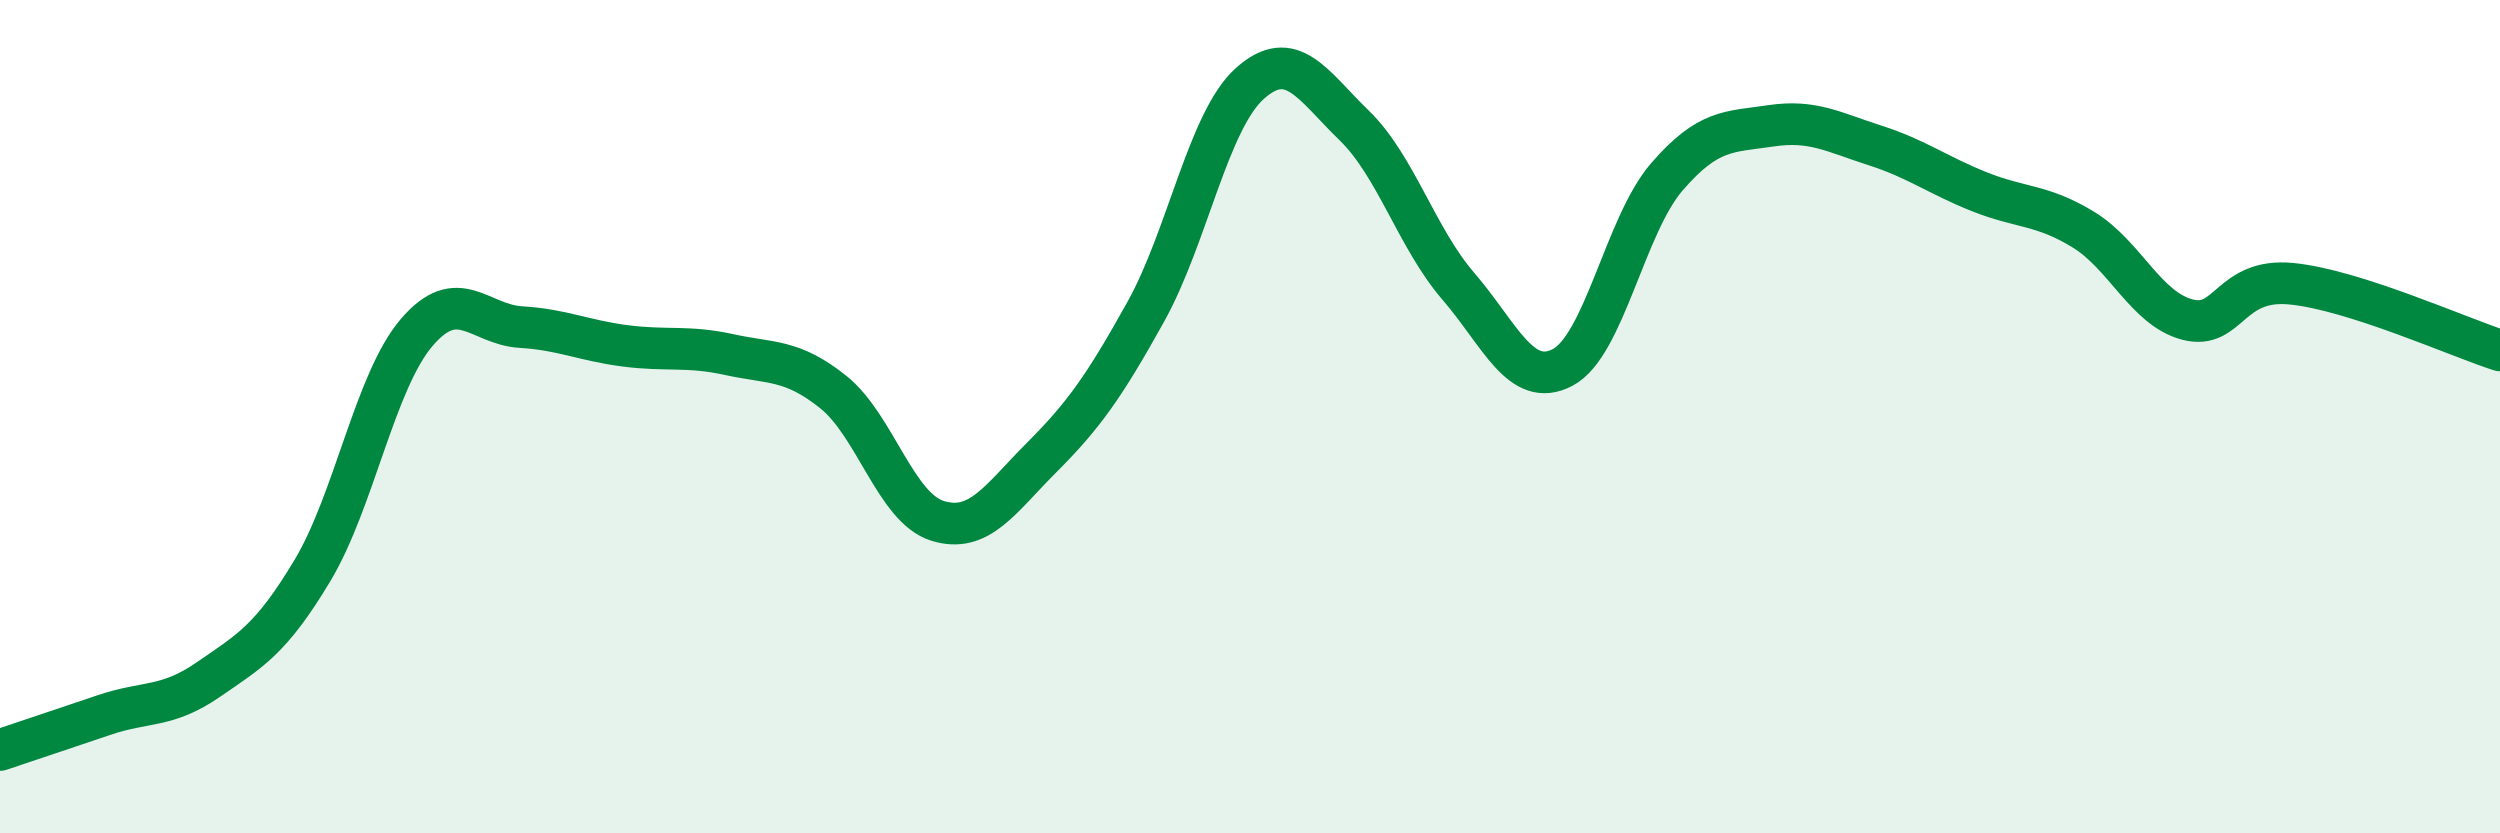
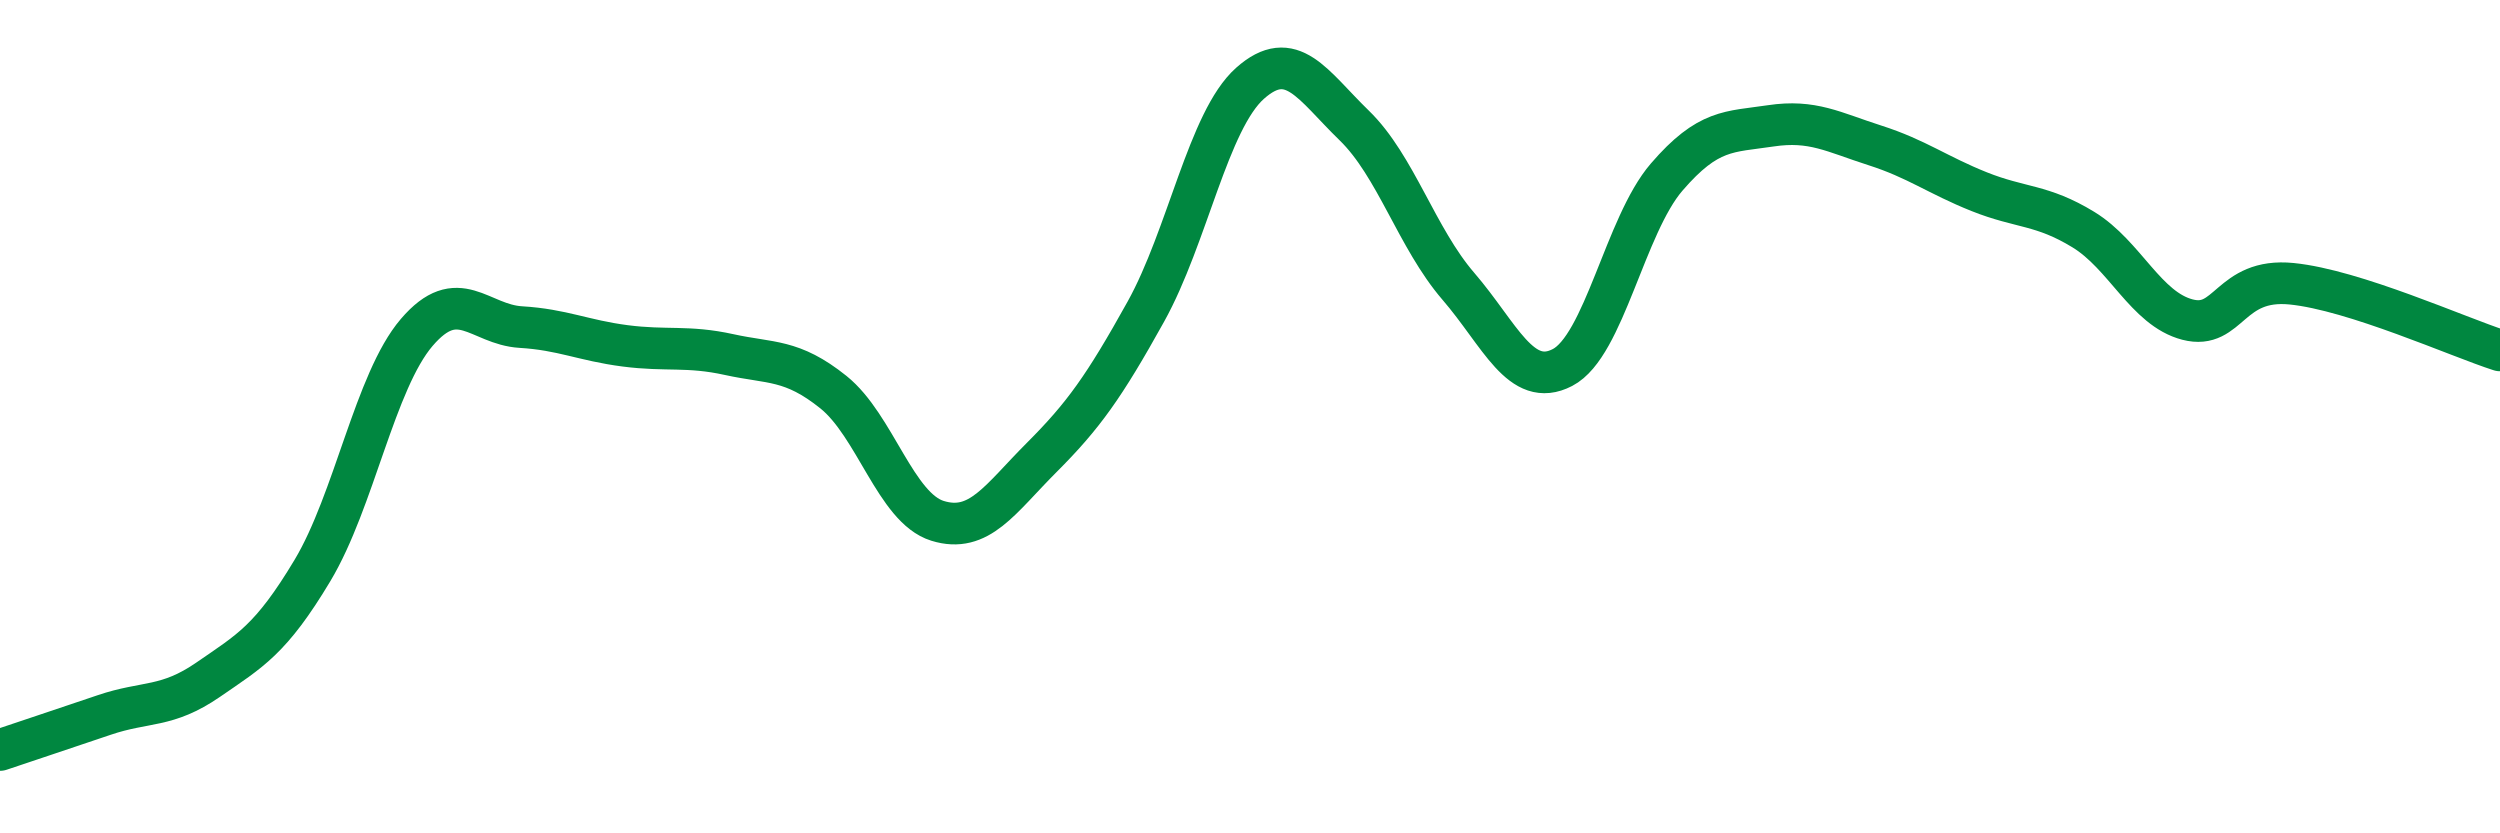
<svg xmlns="http://www.w3.org/2000/svg" width="60" height="20" viewBox="0 0 60 20">
-   <path d="M 0,18 C 0.5,17.83 1.5,17.5 2.5,17.16 C 3.5,16.82 4,17 5,16.31 C 6,15.62 6.5,15.36 7.5,13.69 C 8.5,12.02 9,9.15 10,7.98 C 11,6.81 11.5,7.79 12.5,7.85 C 13.5,7.91 14,8.17 15,8.3 C 16,8.43 16.5,8.29 17.5,8.51 C 18.5,8.73 19,8.61 20,9.41 C 21,10.21 21.5,12.19 22.5,12.5 C 23.5,12.81 24,11.98 25,10.98 C 26,9.98 26.5,9.28 27.5,7.48 C 28.5,5.68 29,2.89 30,2 C 31,1.11 31.5,2.04 32.5,3.01 C 33.5,3.98 34,5.71 35,6.87 C 36,8.03 36.5,9.34 37.5,8.82 C 38.5,8.3 39,5.41 40,4.25 C 41,3.09 41.5,3.17 42.5,3.02 C 43.5,2.87 44,3.17 45,3.49 C 46,3.81 46.5,4.2 47.5,4.6 C 48.5,5 49,4.9 50,5.51 C 51,6.12 51.5,7.41 52.5,7.67 C 53.5,7.93 53.5,6.66 55,6.81 C 56.5,6.96 59,8.09 60,8.41L60 20L0 20Z" fill="#008740" opacity="0.1" stroke-linecap="round" stroke-linejoin="round" />
  <path d="M 0,18 C 0.5,17.83 1.5,17.5 2.5,17.16 C 3.5,16.82 4,17 5,16.31 C 6,15.62 6.5,15.36 7.5,13.69 C 8.5,12.02 9,9.15 10,7.98 C 11,6.81 11.5,7.79 12.5,7.85 C 13.5,7.91 14,8.17 15,8.3 C 16,8.43 16.5,8.29 17.5,8.51 C 18.5,8.73 19,8.61 20,9.41 C 21,10.21 21.5,12.19 22.5,12.5 C 23.5,12.81 24,11.98 25,10.98 C 26,9.98 26.5,9.28 27.5,7.48 C 28.5,5.68 29,2.89 30,2 C 31,1.11 31.5,2.04 32.5,3.01 C 33.5,3.98 34,5.71 35,6.87 C 36,8.03 36.5,9.34 37.5,8.82 C 38.5,8.3 39,5.41 40,4.25 C 41,3.09 41.5,3.17 42.5,3.02 C 43.5,2.87 44,3.17 45,3.49 C 46,3.81 46.5,4.2 47.5,4.6 C 48.5,5 49,4.9 50,5.51 C 51,6.12 51.5,7.41 52.5,7.67 C 53.5,7.93 53.5,6.66 55,6.81 C 56.5,6.96 59,8.09 60,8.41" stroke="#008740" stroke-width="1" fill="none" stroke-linecap="round" stroke-linejoin="round" />
</svg>